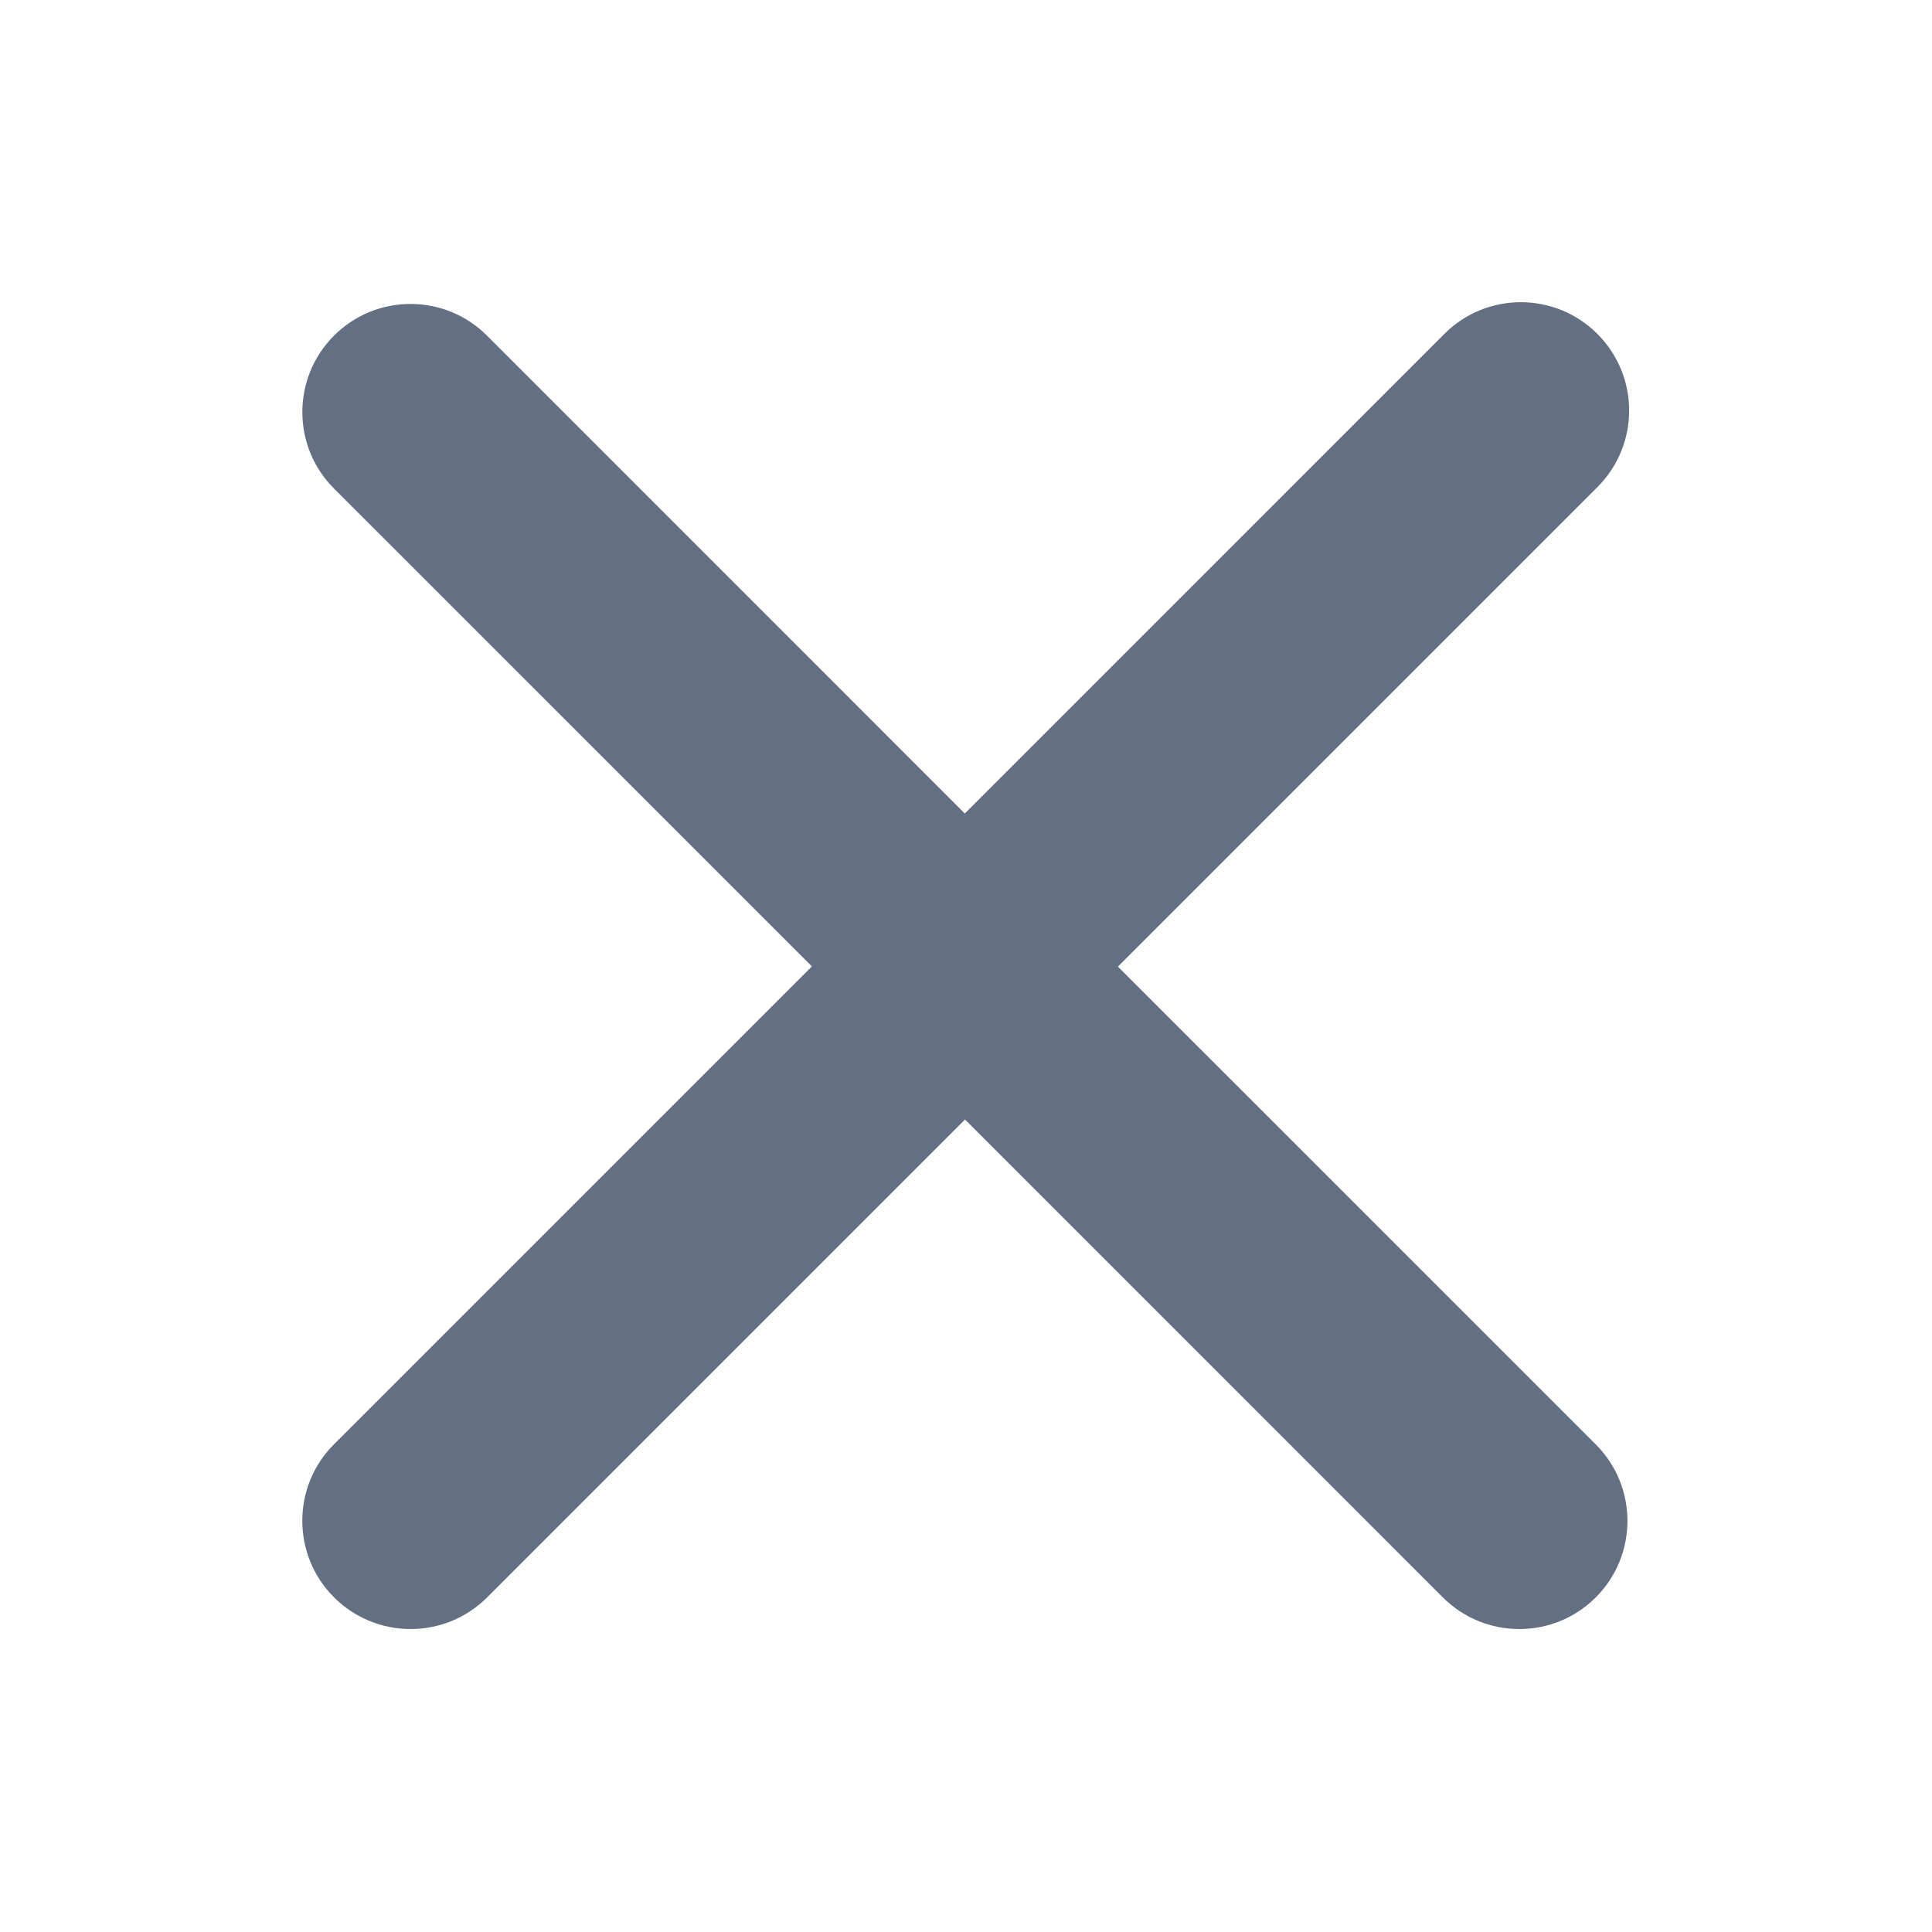
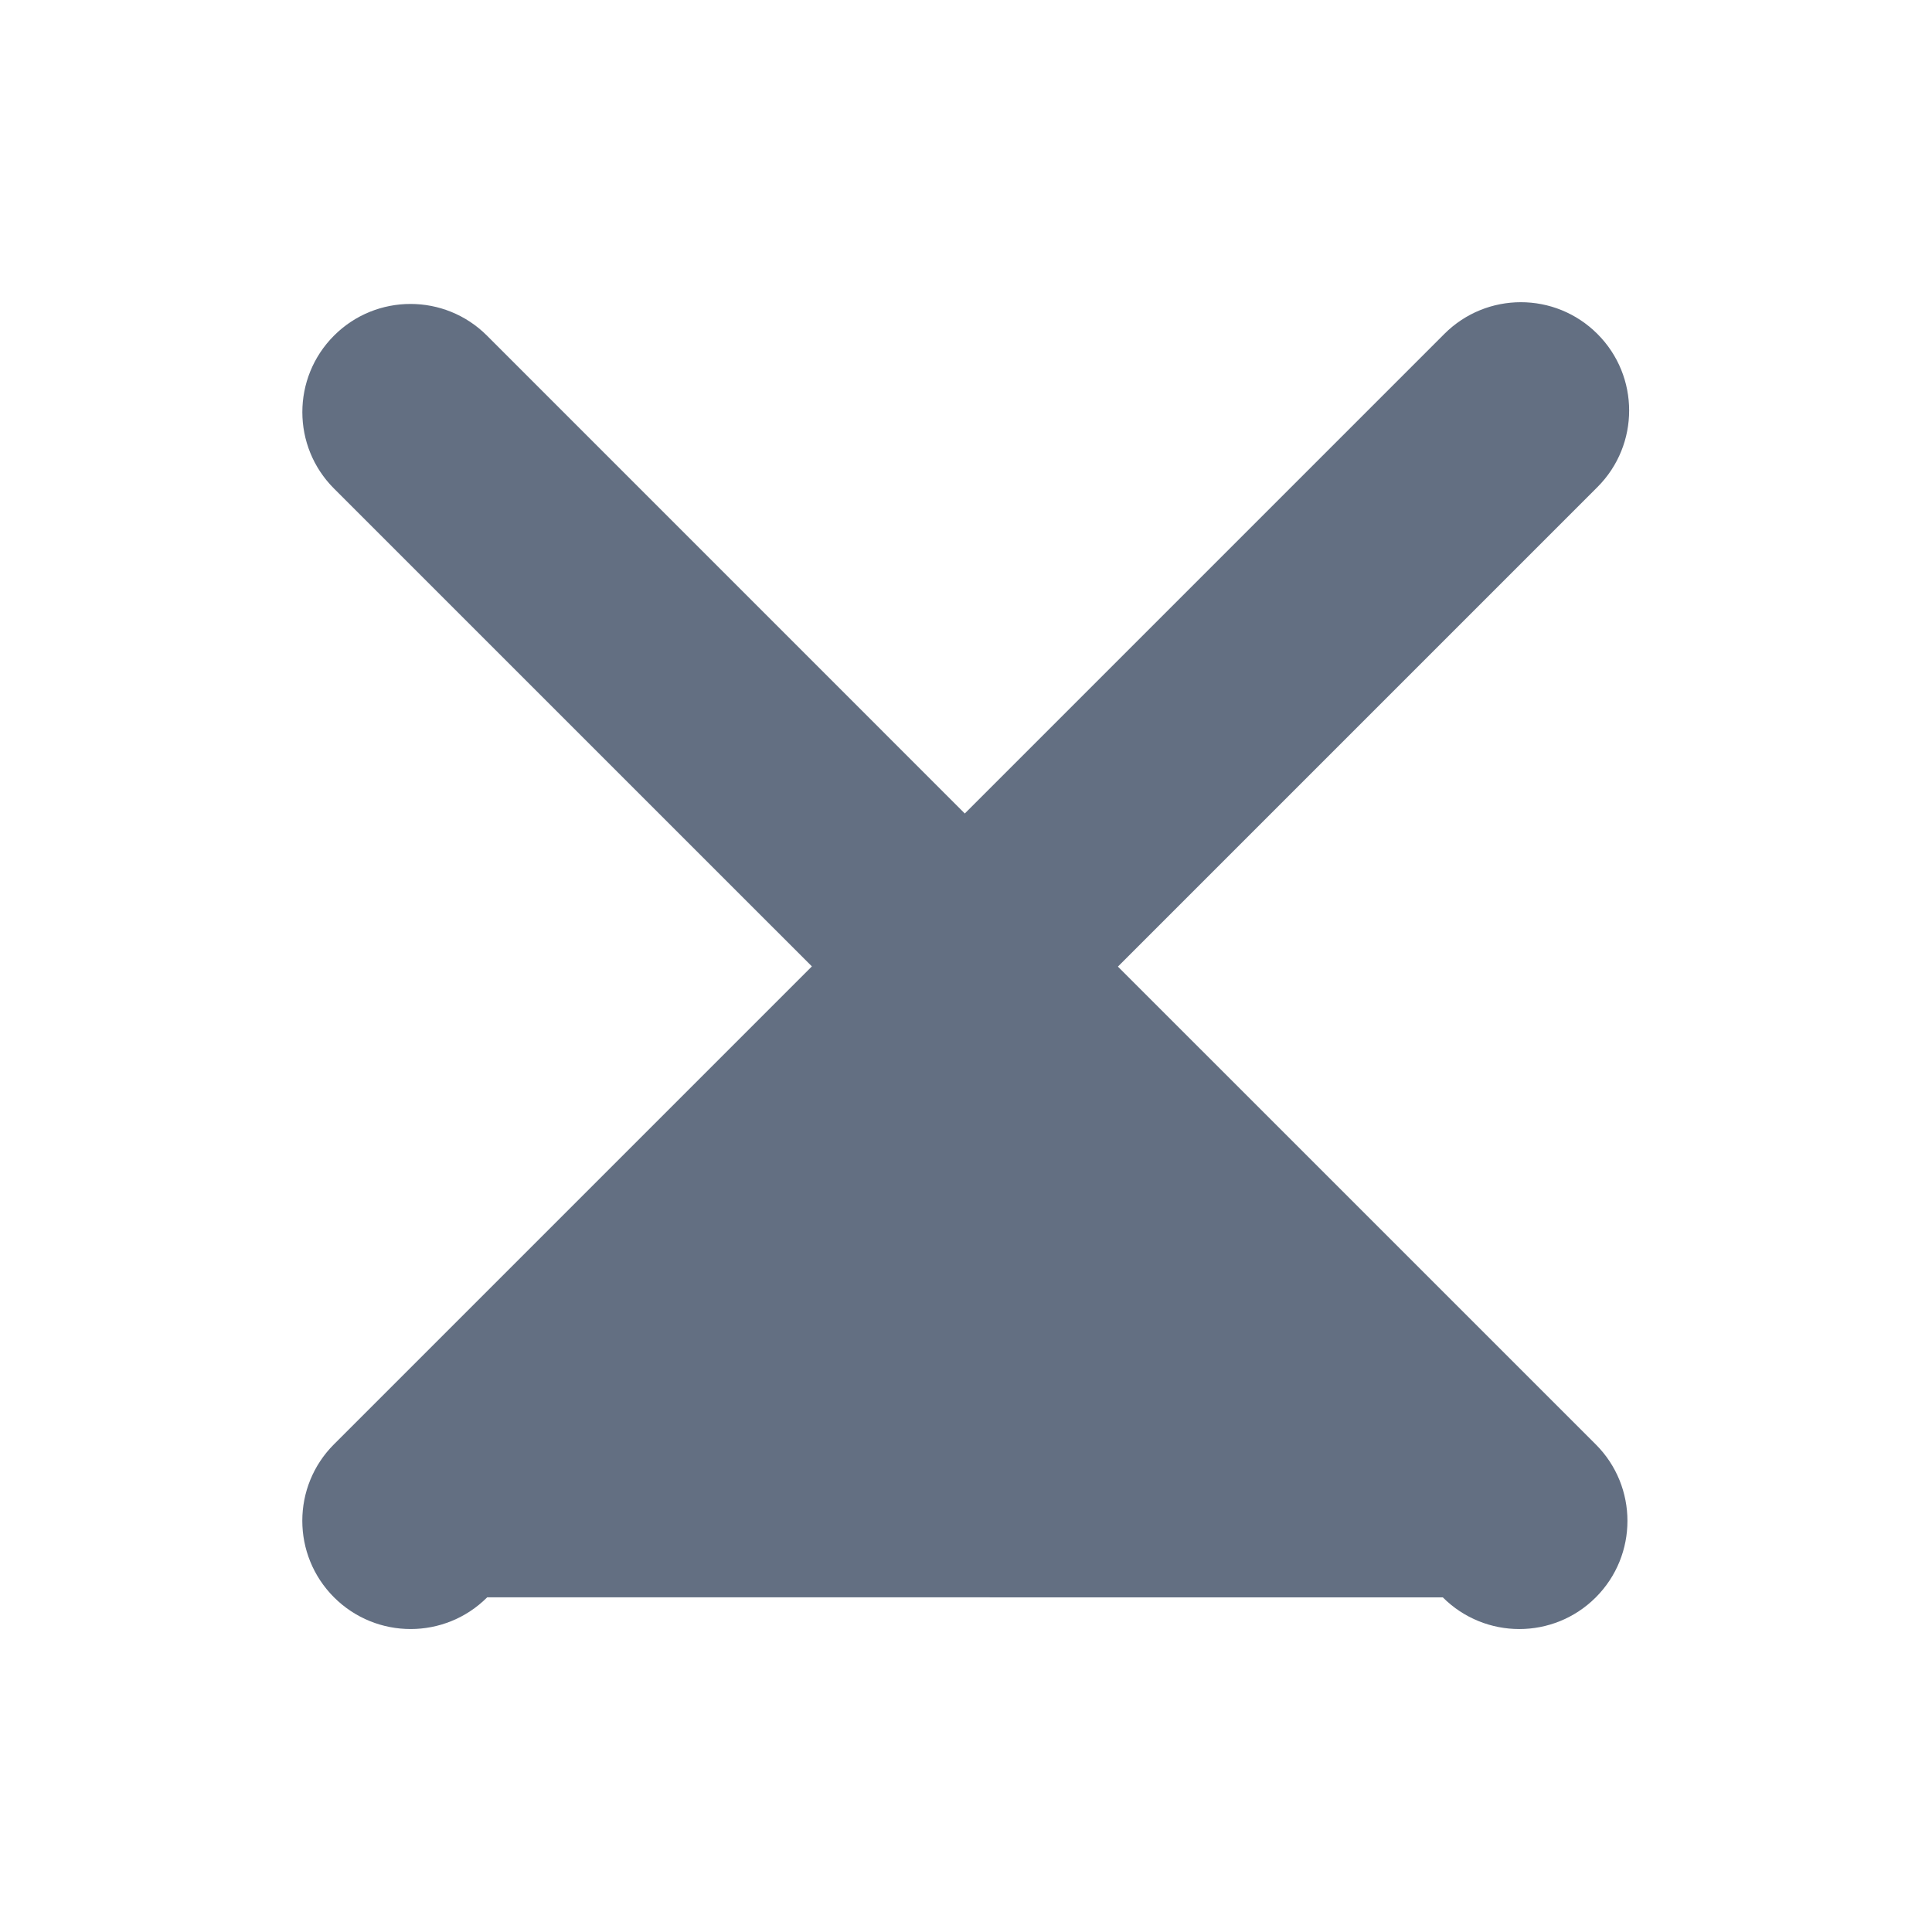
<svg xmlns="http://www.w3.org/2000/svg" preserveAspectRatio="xMidYMid" width="35" height="35" viewBox="0 0 35 35">
  <defs>
    <style>
      .cls-1 {
        fill: #636f82;
        fill-rule: evenodd;
      }
    </style>
  </defs>
-   <path d="M23.459,3.344 L14.772,12.031 L23.429,20.687 C24.194,21.452 24.194,22.693 23.429,23.458 C22.664,24.223 21.424,24.223 20.658,23.458 L12.002,14.801 L3.346,23.457 C2.580,24.223 1.338,24.223 0.571,23.457 C-0.195,22.691 -0.195,21.449 0.571,20.684 L9.228,12.027 L0.571,3.371 C-0.194,2.606 -0.194,1.366 0.571,0.600 C1.336,-0.165 2.577,-0.165 3.342,0.600 L11.998,9.257 L20.685,0.570 C21.451,-0.197 22.693,-0.197 23.459,0.570 C24.225,1.336 24.225,2.578 23.459,3.344 Z" transform="translate(5.48 5.48)" class="cls-1" />
+   <path d="M23.459,3.344 L14.772,12.031 L23.429,20.687 C24.194,21.452 24.194,22.693 23.429,23.458 C22.664,24.223 21.424,24.223 20.658,23.458 L3.346,23.457 C2.580,24.223 1.338,24.223 0.571,23.457 C-0.195,22.691 -0.195,21.449 0.571,20.684 L9.228,12.027 L0.571,3.371 C-0.194,2.606 -0.194,1.366 0.571,0.600 C1.336,-0.165 2.577,-0.165 3.342,0.600 L11.998,9.257 L20.685,0.570 C21.451,-0.197 22.693,-0.197 23.459,0.570 C24.225,1.336 24.225,2.578 23.459,3.344 Z" transform="translate(5.48 5.48)" class="cls-1" />
</svg>